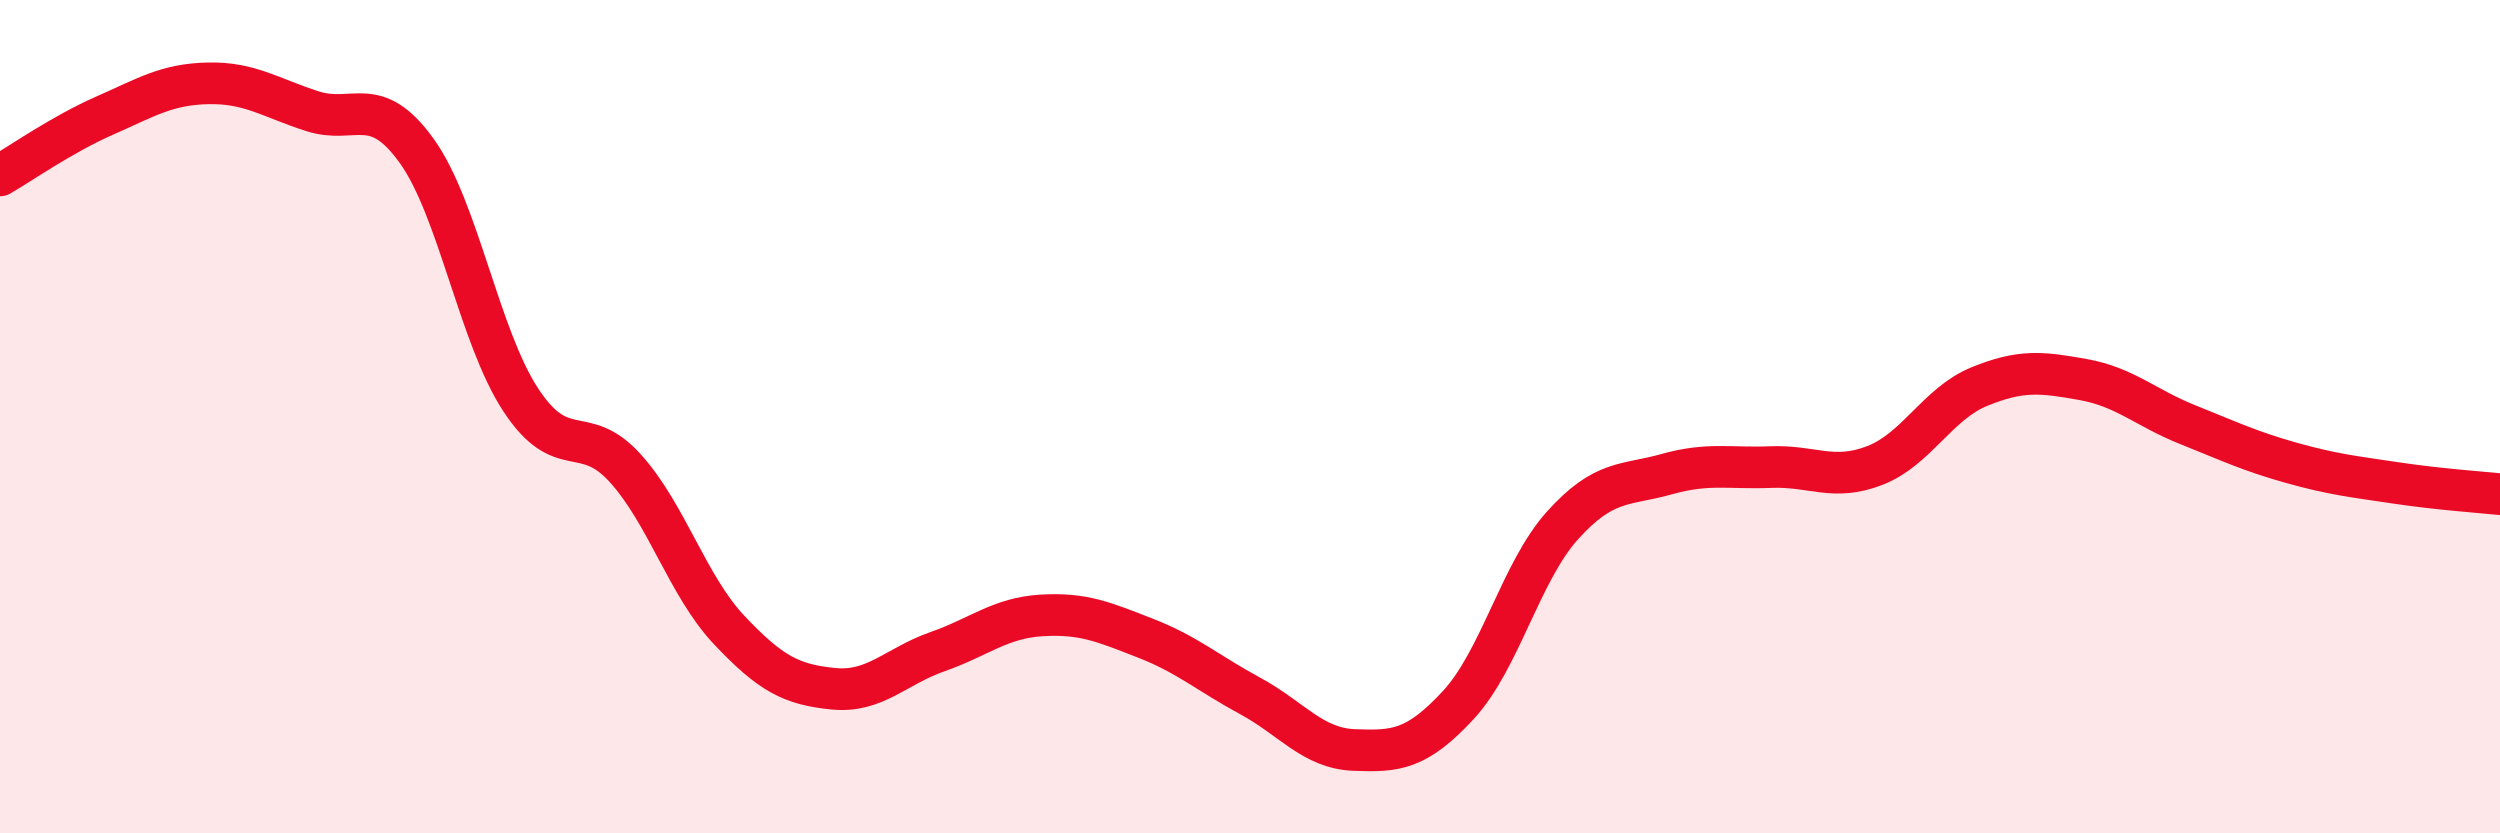
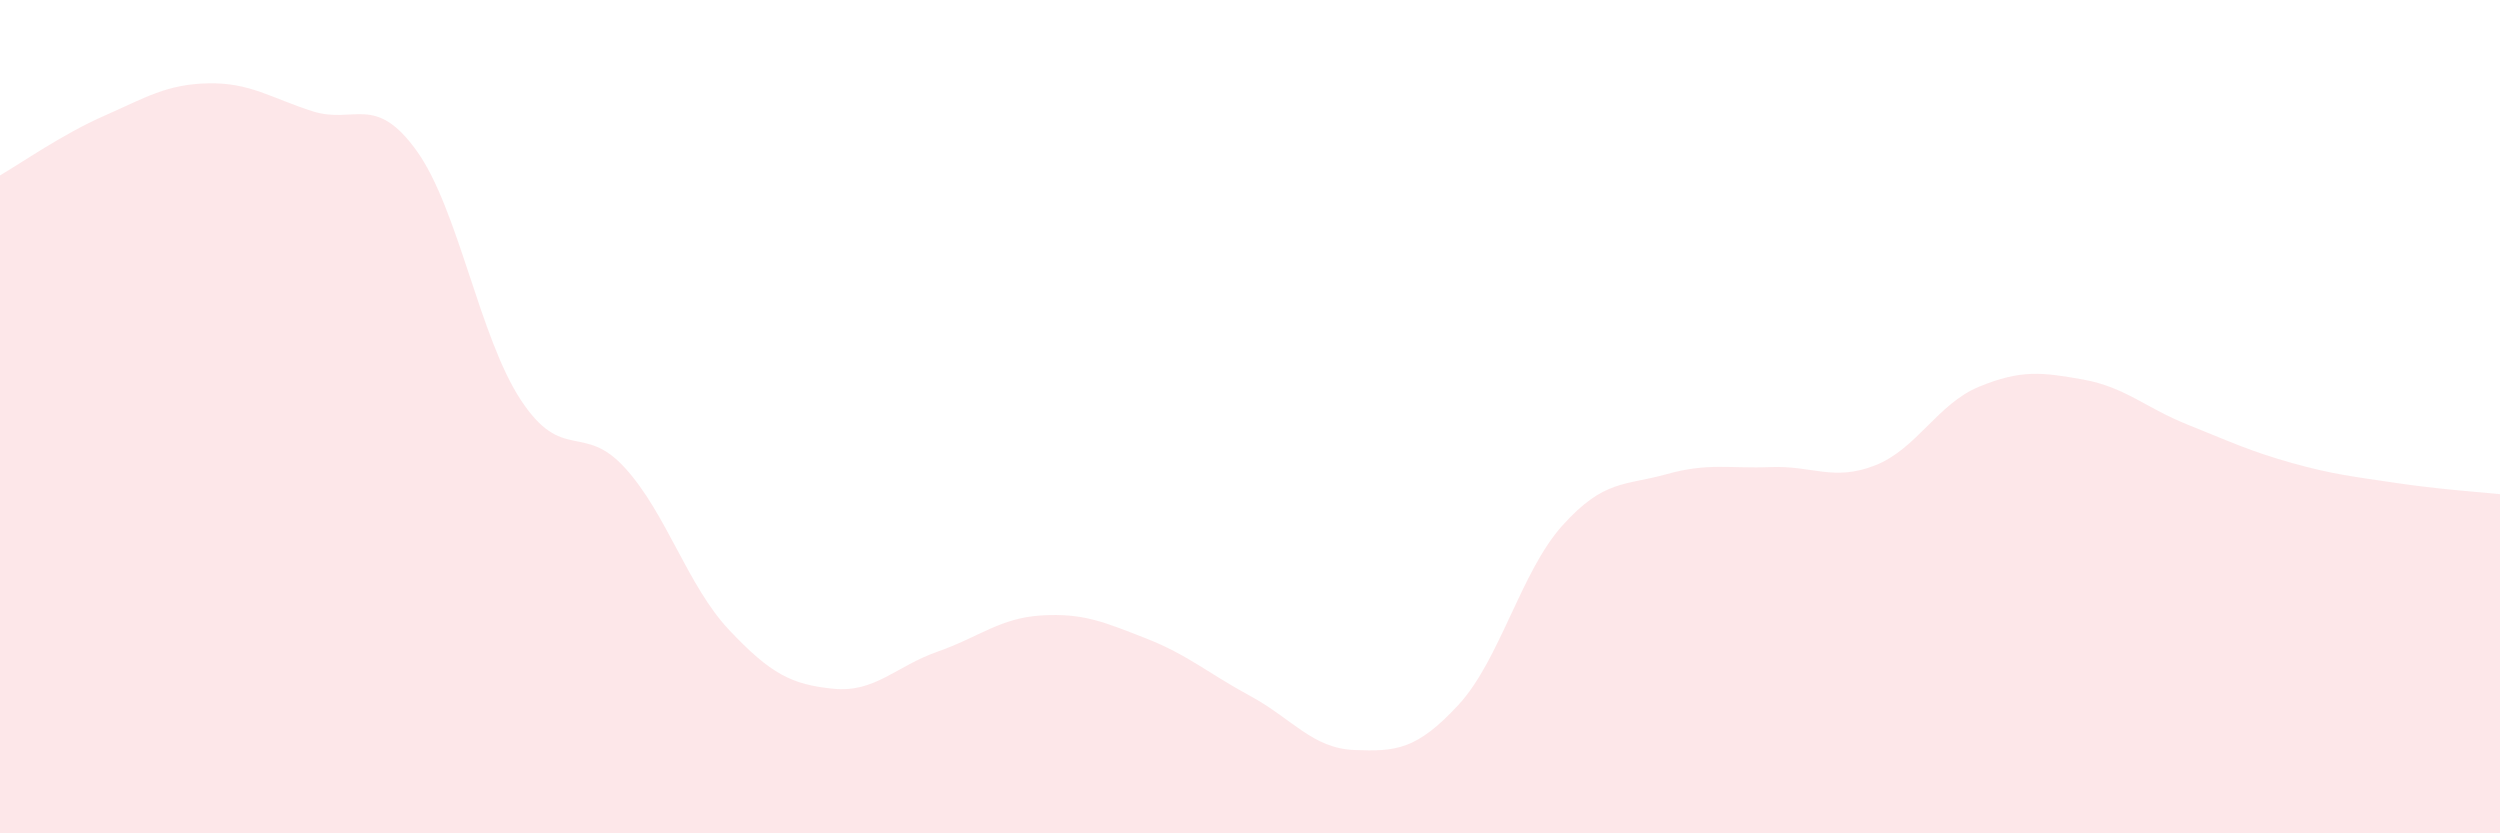
<svg xmlns="http://www.w3.org/2000/svg" width="60" height="20" viewBox="0 0 60 20">
  <path d="M 0,4.21 C 0.5,3.92 1.5,3.22 2.5,2.78 C 3.5,2.34 4,2.02 5,2 C 6,1.98 6.5,2.35 7.5,2.67 C 8.5,2.99 9,2.23 10,3.62 C 11,5.01 11.5,8.08 12.5,9.6 C 13.5,11.12 14,10.13 15,11.23 C 16,12.33 16.5,14.06 17.5,15.12 C 18.5,16.18 19,16.43 20,16.53 C 21,16.63 21.5,15.99 22.5,15.64 C 23.5,15.29 24,14.83 25,14.77 C 26,14.71 26.5,14.93 27.5,15.32 C 28.5,15.71 29,16.16 30,16.7 C 31,17.24 31.5,17.96 32.5,18 C 33.5,18.04 34,18 35,16.92 C 36,15.84 36.5,13.72 37.5,12.61 C 38.5,11.5 39,11.66 40,11.38 C 41,11.1 41.5,11.25 42.5,11.21 C 43.5,11.17 44,11.56 45,11.17 C 46,10.78 46.5,9.69 47.5,9.28 C 48.5,8.87 49,8.93 50,9.11 C 51,9.29 51.5,9.79 52.5,10.19 C 53.5,10.59 54,10.83 55,11.11 C 56,11.39 56.5,11.44 57.5,11.59 C 58.5,11.74 59.5,11.81 60,11.86L60 20L0 20Z" fill="#EB0A25" opacity="0.1" stroke-linecap="round" stroke-linejoin="round" />
-   <path d="M 0,4.21 C 0.5,3.92 1.5,3.22 2.5,2.78 C 3.5,2.34 4,2.02 5,2 C 6,1.98 6.5,2.35 7.5,2.67 C 8.5,2.99 9,2.23 10,3.62 C 11,5.01 11.5,8.08 12.5,9.6 C 13.5,11.12 14,10.13 15,11.23 C 16,12.33 16.5,14.06 17.5,15.12 C 18.5,16.18 19,16.43 20,16.53 C 21,16.63 21.5,15.99 22.5,15.64 C 23.5,15.29 24,14.83 25,14.77 C 26,14.71 26.5,14.93 27.5,15.32 C 28.5,15.71 29,16.16 30,16.7 C 31,17.24 31.5,17.96 32.5,18 C 33.5,18.04 34,18 35,16.92 C 36,15.84 36.5,13.72 37.5,12.61 C 38.5,11.5 39,11.66 40,11.38 C 41,11.1 41.5,11.25 42.5,11.21 C 43.5,11.17 44,11.56 45,11.17 C 46,10.78 46.5,9.69 47.5,9.28 C 48.5,8.87 49,8.93 50,9.11 C 51,9.29 51.5,9.79 52.5,10.19 C 53.5,10.59 54,10.83 55,11.11 C 56,11.39 56.5,11.44 57.5,11.59 C 58.5,11.74 59.5,11.81 60,11.86" stroke="#EB0A25" stroke-width="1" fill="none" stroke-linecap="round" stroke-linejoin="round" />
</svg>